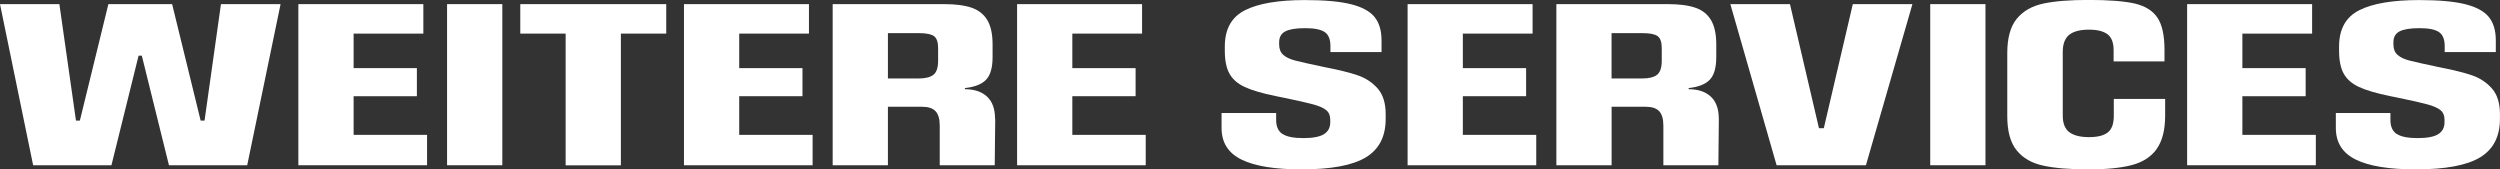
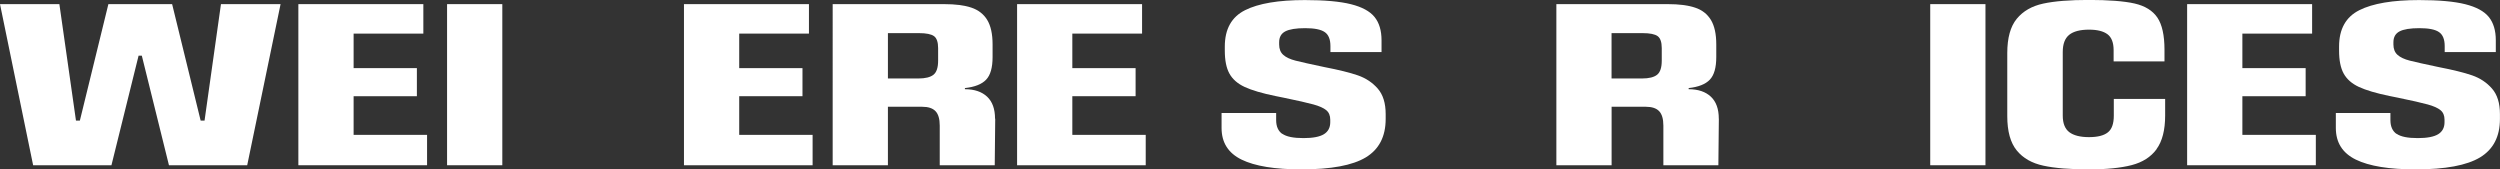
<svg xmlns="http://www.w3.org/2000/svg" id="Ebene_2" data-name="Ebene 2" viewBox="0 0 417.27 28.28">
  <rect x="0" y="0" width="417.27" height="28.28" fill="#333333" stroke="none" />
  <defs>
    <style>
      .cls-1 {
        fill: #fff;
      }
    </style>
  </defs>
  <g id="Ebene_1-2" data-name="Ebene 1">
    <g>
      <path class="cls-1" d="M41.26,27.58h-13.06l-4.53-18.29h-.54l-4.53,18.29H5.53L0,.69h9.91l2.77,19.44h.65L18.09.69h10.64l4.76,19.44h.65L36.88.69h9.95l-5.57,26.89Z" />
      <path class="cls-1" d="M71.28,27.58h-21.48V.69h20.86v4.92h-11.64v5.76h10.56v4.69h-10.56v6.45h12.26v5.07Z" />
      <path class="cls-1" d="M83.84,27.58h-9.22V.69h9.22v26.89Z" />
-       <path class="cls-1" d="M103.63,5.61v21.98h-9.22V5.61h-7.57V.69h24.36v4.92h-7.57Z" />
      <path class="cls-1" d="M135.64,27.58h-21.48V.69h20.86v4.92h-11.64v5.76h10.56v4.69h-10.56v6.45h12.25v5.07Z" />
      <path class="cls-1" d="M166.11,19.82l-.08,7.76h-9.18v-6.61c0-1.13-.24-1.93-.71-2.42-.47-.49-1.21-.73-2.21-.73h-5.73v9.76h-9.22V.69h18.63c1.84,0,3.35.19,4.51.58s2.05,1.07,2.65,2.05c.6.99.9,2.35.9,4.09v2.11c0,1.77-.36,3.03-1.08,3.78-.72.76-1.9,1.22-3.54,1.4v.19c1.59,0,2.82.42,3.71,1.25.88.83,1.32,2.05,1.32,3.67ZM156.58,10.1v-2.07c0-1-.23-1.66-.69-2-.46-.33-1.29-.5-2.5-.5h-5.19v7.57h5.07c1.18,0,2.02-.21,2.54-.63s.77-1.21.77-2.36Z" />
      <path class="cls-1" d="M191.24,27.58h-21.48V.69h20.86v4.92h-11.64v5.76h10.56v4.69h-10.56v6.45h12.25v5.07Z" />
      <path class="cls-1" d="M214.02,22.32c.68.49,1.86.73,3.55.73,1.56,0,2.7-.22,3.4-.65.7-.43,1.06-1.1,1.06-2v-.42c0-.69-.22-1.22-.67-1.59-.45-.37-1.16-.69-2.15-.96-.99-.27-2.64-.65-4.98-1.13l-1.34-.27c-2.25-.46-3.97-.97-5.15-1.52s-2.02-1.29-2.54-2.23-.77-2.22-.77-3.86v-.65c0-2.92,1.13-4.94,3.38-6.07,2.25-1.13,5.58-1.69,9.99-1.69,3.28,0,5.84.23,7.68.69,1.84.46,3.16,1.17,3.94,2.13s1.17,2.26,1.17,3.9v1.96h-8.53v-1c0-1.13-.32-1.91-.96-2.34-.64-.44-1.73-.65-3.26-.65s-2.64.18-3.32.54c-.68.36-1.02.96-1.02,1.81v.38c0,.74.23,1.32.69,1.73.46.41,1.14.73,2.04.96.9.23,2.51.59,4.84,1.08,2.38.46,4.24.92,5.57,1.38s2.44,1.2,3.32,2.21c.88,1.01,1.32,2.43,1.32,4.25v.81c0,2.95-1.11,5.08-3.32,6.42-2.21,1.33-5.79,2-10.74,2-4.43,0-7.76-.54-9.99-1.63s-3.34-2.85-3.34-5.28v-2.5h9.11v1.19c0,1.05.34,1.82,1.02,2.3Z" />
-       <path class="cls-1" d="M256.42,27.58h-21.48V.69h20.86v4.92h-11.64v5.76h10.56v4.69h-10.56v6.45h12.25v5.07Z" />
      <path class="cls-1" d="M286.89,19.82l-.08,7.76h-9.18v-6.61c0-1.13-.24-1.93-.71-2.42s-1.21-.73-2.21-.73h-5.72v9.76h-9.22V.69h18.63c1.84,0,3.35.19,4.51.58,1.17.38,2.05,1.07,2.65,2.05.6.99.9,2.35.9,4.09v2.11c0,1.77-.36,3.03-1.08,3.78-.72.76-1.9,1.22-3.53,1.4v.19c1.59,0,2.82.42,3.71,1.25.88.83,1.32,2.05,1.32,3.67ZM277.36,10.1v-2.07c0-1-.23-1.66-.69-2-.46-.33-1.29-.5-2.5-.5h-5.19v7.57h5.07c1.18,0,2.02-.21,2.54-.63s.77-1.21.77-2.36Z" />
-       <path class="cls-1" d="M311.44,27.58h-14.91l-7.72-26.89h9.95l4.84,20.71h.81l4.84-20.71h9.95l-7.76,26.89Z" />
      <path class="cls-1" d="M331.39,27.58h-9.22V.69h9.22v26.89Z" />
      <path class="cls-1" d="M359.96,24.89c-.96,1.31-2.35,2.2-4.17,2.67-1.82.47-4.19.71-7.11.71-3.18,0-5.72-.2-7.63-.62-1.91-.41-3.39-1.25-4.44-2.54-1.05-1.28-1.58-3.19-1.58-5.72v-10.53c0-2.54.53-4.44,1.58-5.72,1.05-1.28,2.52-2.13,4.42-2.54,1.89-.41,4.44-.61,7.64-.61s5.9.2,7.63.6c1.73.4,2.99,1.18,3.78,2.34.79,1.17,1.19,2.95,1.19,5.36v1.96h-8.49v-1.88c0-1.25-.34-2.14-1.02-2.65s-1.71-.77-3.09-.77c-1.48,0-2.59.29-3.3.86-.72.58-1.08,1.53-1.08,2.86v10.64c0,1.28.37,2.2,1.09,2.75.73.55,1.83.83,3.28.83s2.48-.26,3.15-.79c.67-.52,1-1.45,1-2.79v-2.8h8.57v2.77c0,2.43-.48,4.3-1.44,5.61Z" />
      <path class="cls-1" d="M386.53,27.58h-21.48V.69h20.86v4.92h-11.64v5.76h10.56v4.69h-10.56v6.45h12.26v5.07Z" />
      <path class="cls-1" d="M400,22.32c.68.49,1.86.73,3.55.73,1.56,0,2.7-.22,3.4-.65.7-.43,1.06-1.1,1.06-2v-.42c0-.69-.22-1.22-.67-1.59-.45-.37-1.16-.69-2.15-.96-.99-.27-2.64-.65-4.98-1.13l-1.34-.27c-2.25-.46-3.97-.97-5.15-1.52s-2.02-1.29-2.54-2.23-.77-2.22-.77-3.86v-.65c0-2.92,1.13-4.94,3.38-6.07s5.58-1.69,9.99-1.69c3.28,0,5.84.23,7.68.69,1.84.46,3.16,1.17,3.94,2.13s1.17,2.26,1.17,3.9v1.96h-8.53v-1c0-1.13-.32-1.91-.96-2.34-.64-.44-1.73-.65-3.26-.65s-2.64.18-3.32.54c-.68.36-1.02.96-1.02,1.81v.38c0,.74.23,1.32.69,1.73.46.41,1.14.73,2.04.96.9.23,2.51.59,4.84,1.08,2.38.46,4.24.92,5.57,1.38s2.44,1.2,3.32,2.21c.88,1.01,1.32,2.43,1.32,4.25v.81c0,2.95-1.11,5.08-3.32,6.42-2.21,1.33-5.79,2-10.74,2-4.43,0-7.76-.54-9.99-1.63s-3.34-2.85-3.34-5.28v-2.5h9.11v1.19c0,1.05.34,1.82,1.02,2.3Z" />
    </g>
  </g>
</svg>